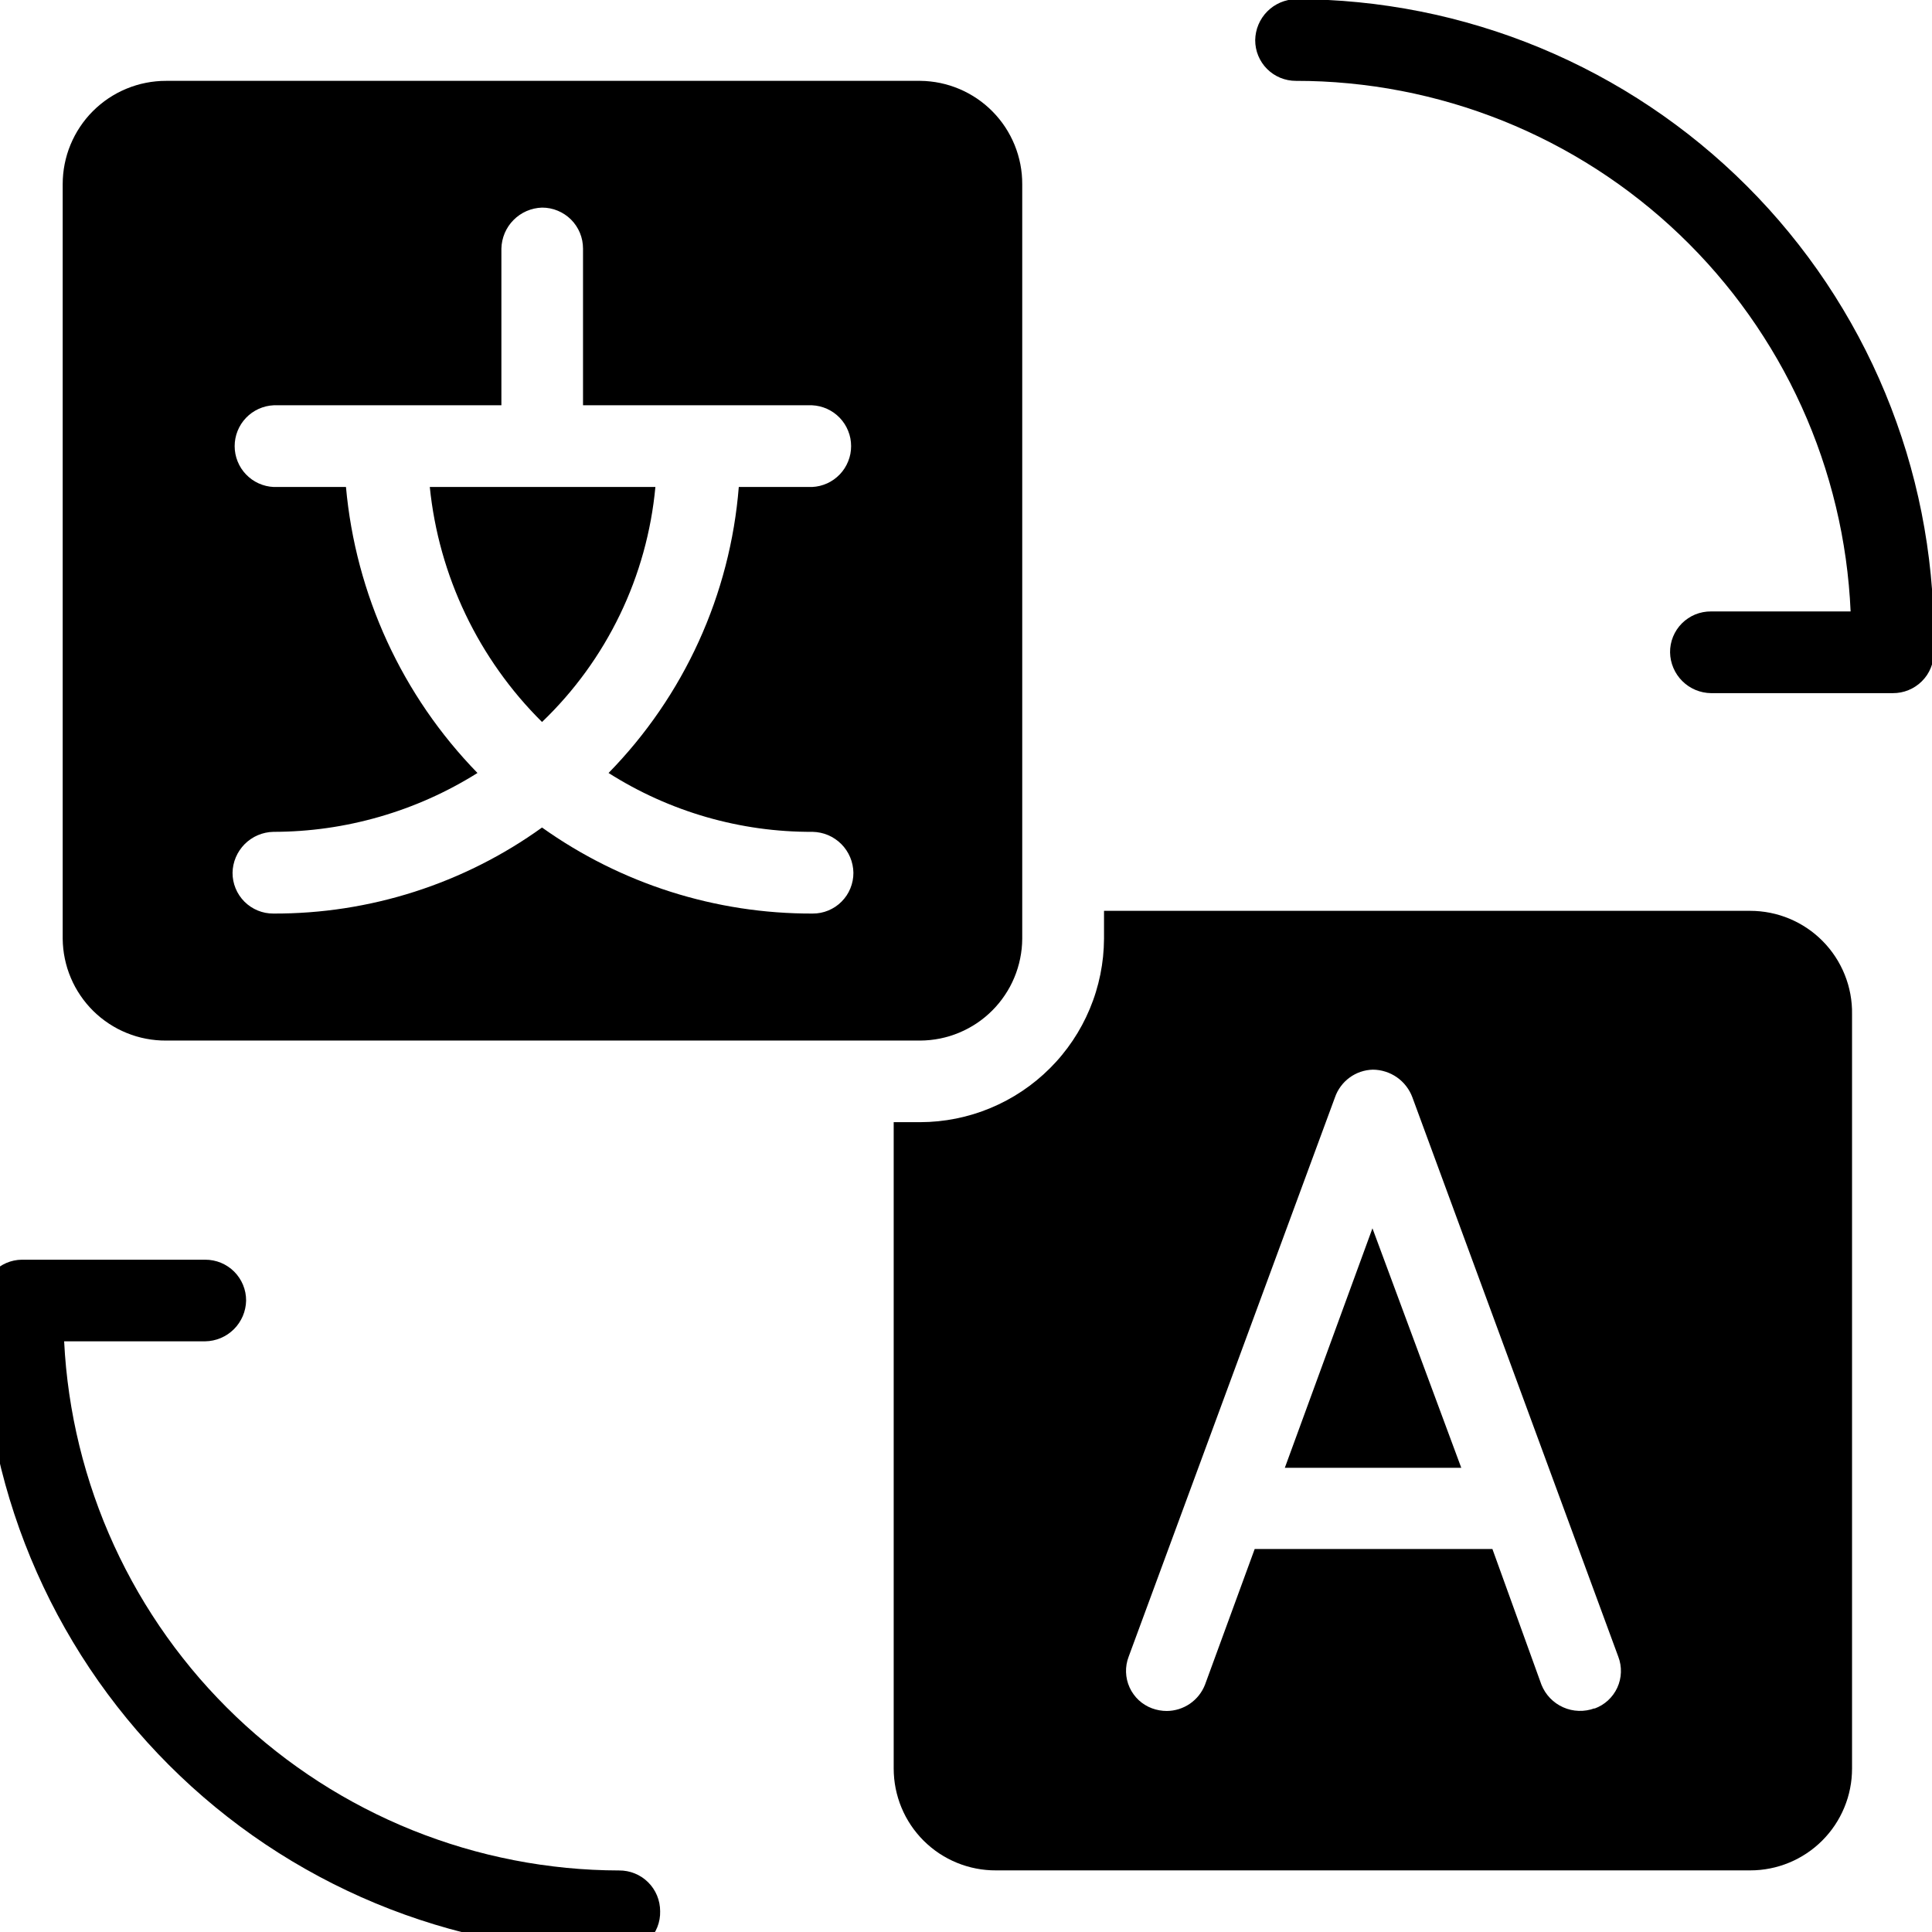
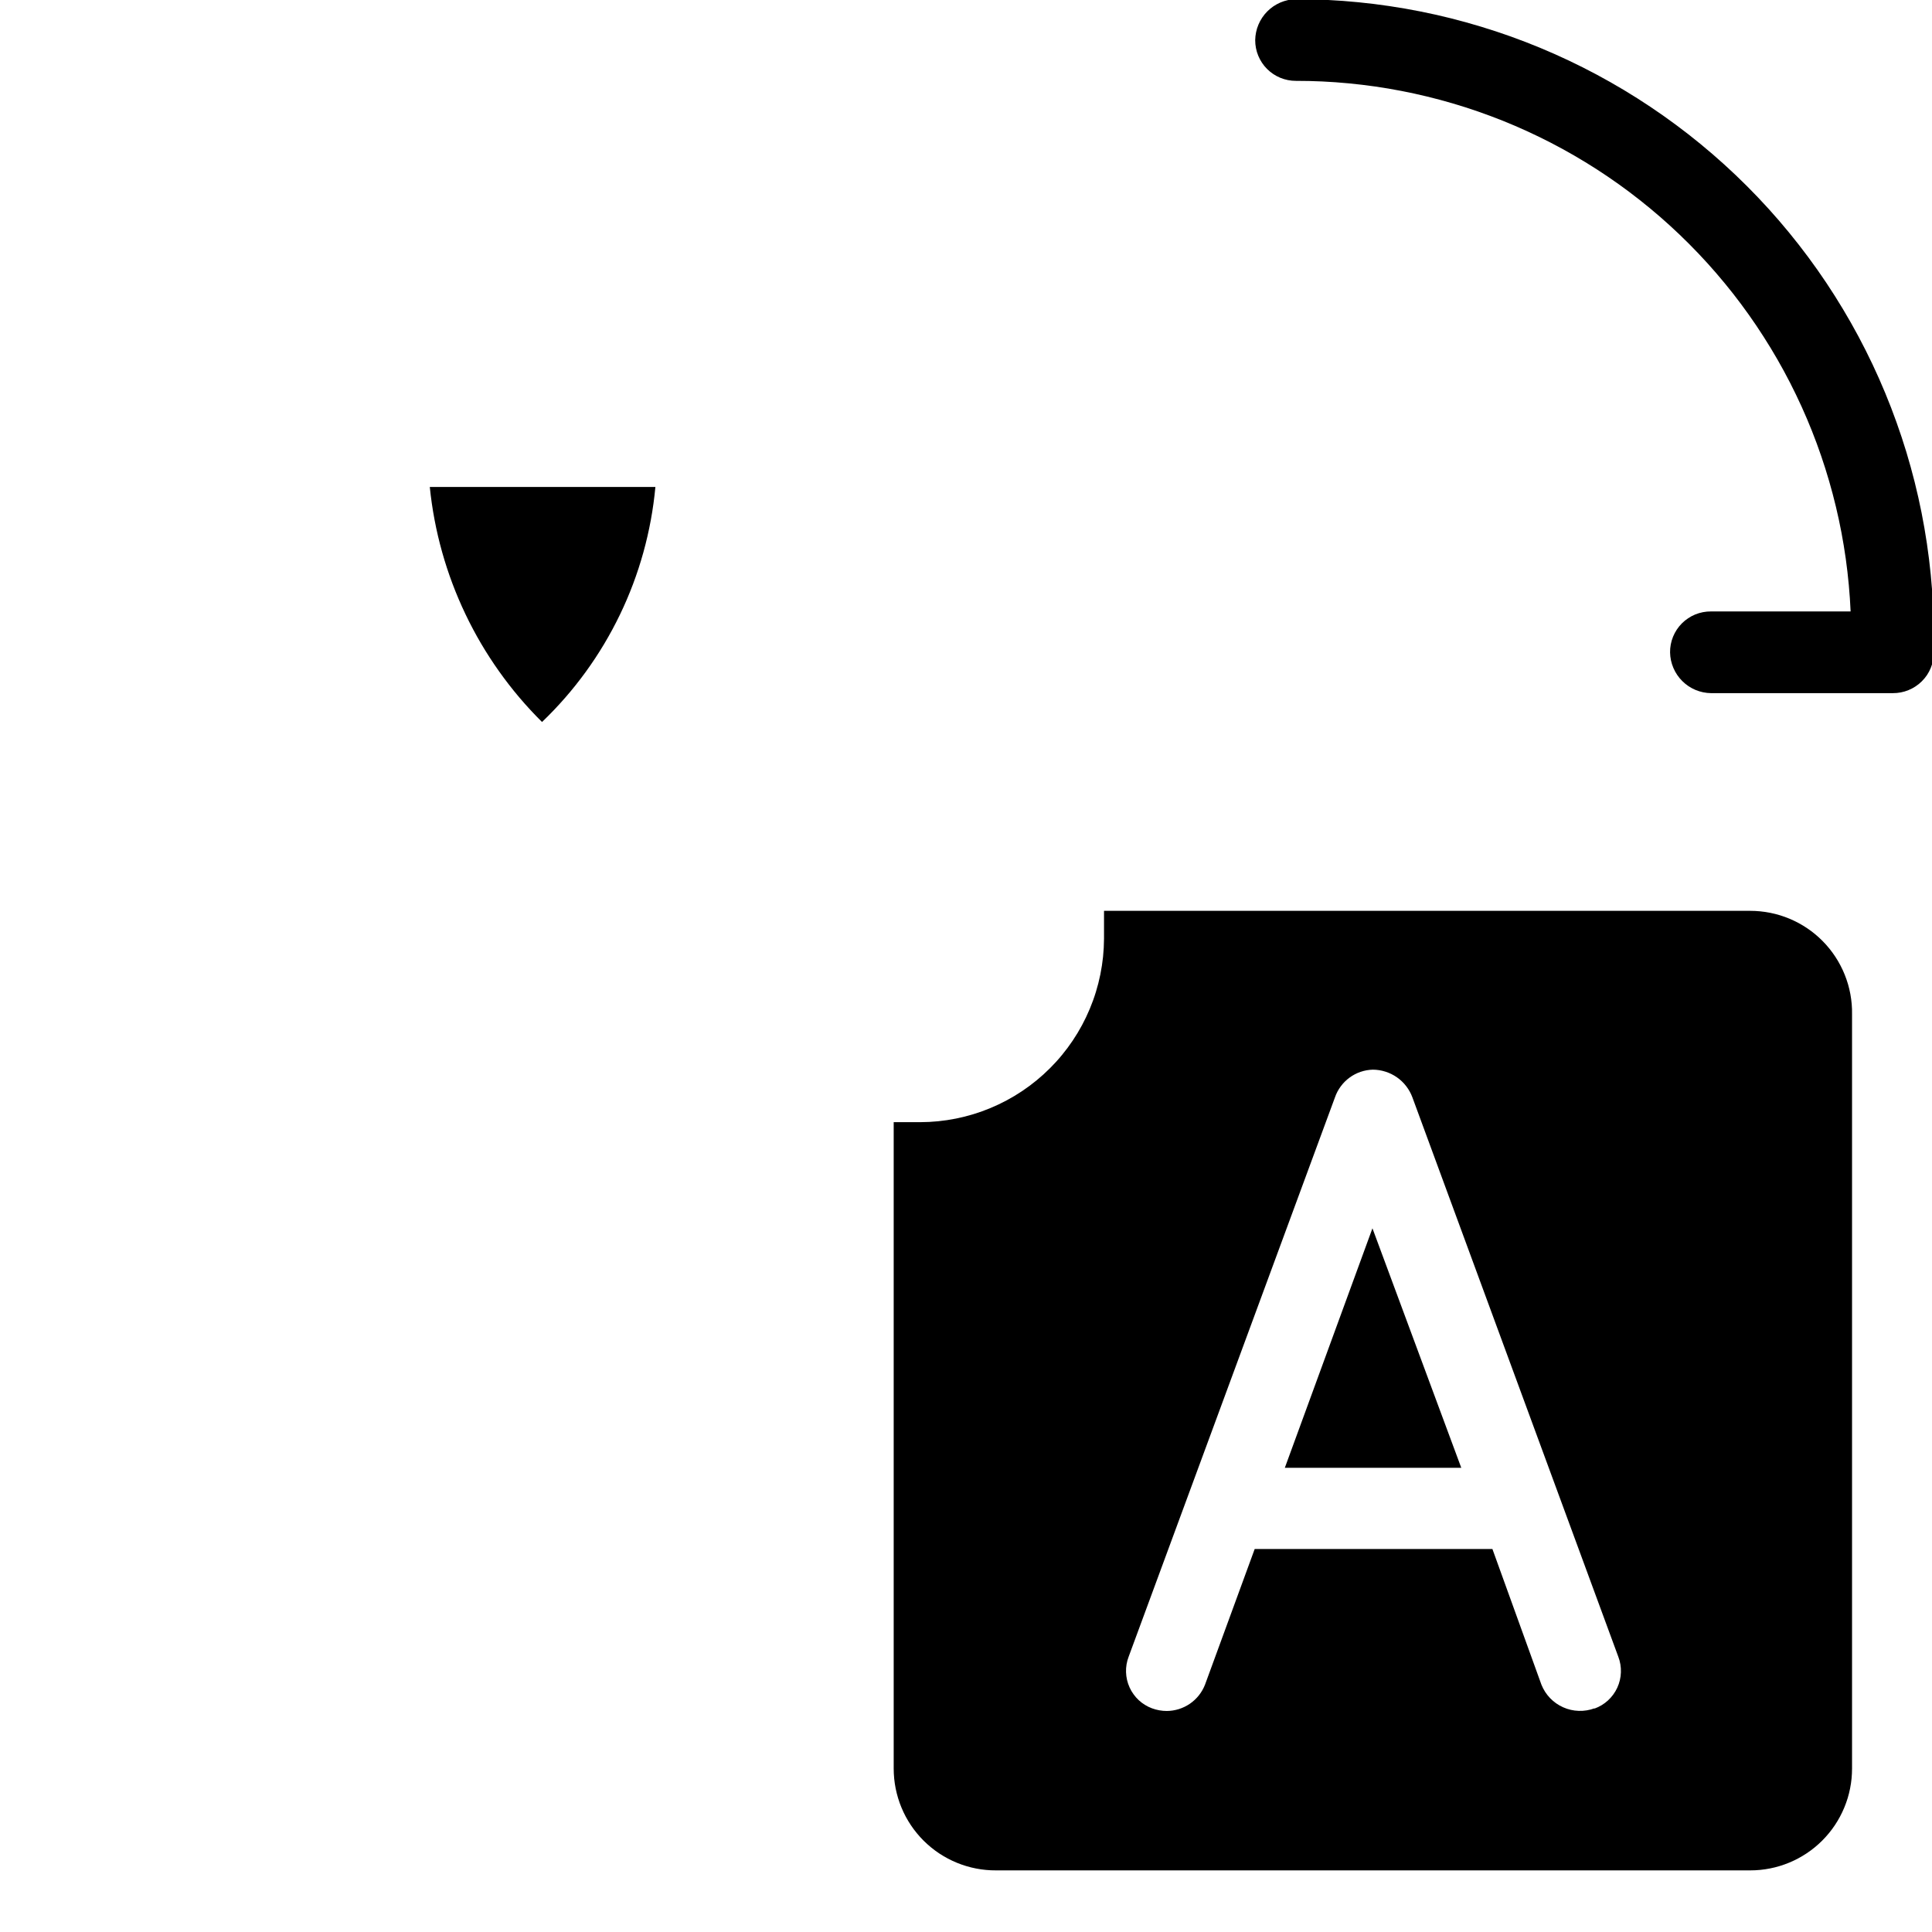
<svg xmlns="http://www.w3.org/2000/svg" width="500" zoomAndPan="magnify" viewBox="0 0 375 375" height="500" preserveAspectRatio="xMidYMid meet" version="1.2">
  <g id="c40ad5d3b9">
    <path style=" stroke:none;fill-rule:nonzero;fill:#000000;fill-opacity:1;" d="M 105.207 140.137 C 108.328 137.145 111.16 133.902 113.699 130.402 C 116.238 126.902 118.445 123.207 120.324 119.316 C 122.203 115.422 123.719 111.391 124.875 107.227 C 126.031 103.062 126.809 98.828 127.211 94.523 L 83.422 94.523 C 83.859 98.809 84.656 103.023 85.82 107.172 C 86.984 111.32 88.496 115.336 90.352 119.223 C 92.207 123.109 94.383 126.809 96.879 130.32 C 99.371 133.832 102.148 137.105 105.207 140.137 Z M 105.207 140.137 " />
-     <path style=" stroke:none;fill-rule:nonzero;fill:#000000;fill-opacity:1;" d="M 198.414 182.211 L 198.414 35.766 C 198.418 35.117 198.387 34.465 198.328 33.816 C 198.266 33.168 198.176 32.523 198.051 31.883 C 197.926 31.242 197.77 30.613 197.586 29.988 C 197.398 29.363 197.184 28.746 196.938 28.145 C 196.691 27.539 196.418 26.949 196.113 26.375 C 195.812 25.797 195.48 25.238 195.121 24.691 C 194.766 24.148 194.379 23.621 193.969 23.117 C 193.559 22.609 193.129 22.125 192.668 21.66 C 192.211 21.195 191.734 20.754 191.234 20.336 C 190.734 19.918 190.215 19.527 189.676 19.16 C 189.137 18.793 188.582 18.453 188.008 18.141 C 187.438 17.828 186.852 17.543 186.254 17.289 C 185.652 17.035 185.043 16.809 184.422 16.613 C 183.797 16.418 183.168 16.254 182.531 16.117 C 181.895 15.984 181.25 15.883 180.602 15.812 C 179.953 15.738 179.305 15.699 178.652 15.695 L 32.227 15.695 C 31.566 15.691 30.914 15.723 30.258 15.789 C 29.605 15.852 28.953 15.949 28.309 16.078 C 27.664 16.203 27.027 16.363 26.398 16.555 C 25.77 16.746 25.152 16.965 24.543 17.219 C 23.938 17.469 23.344 17.75 22.762 18.059 C 22.184 18.371 21.621 18.707 21.074 19.07 C 20.527 19.438 20 19.828 19.492 20.246 C 18.984 20.664 18.496 21.105 18.031 21.57 C 17.566 22.035 17.125 22.52 16.711 23.027 C 16.293 23.539 15.902 24.066 15.539 24.613 C 15.172 25.16 14.836 25.723 14.527 26.301 C 14.219 26.883 13.938 27.477 13.688 28.082 C 13.434 28.691 13.215 29.309 13.023 29.938 C 12.836 30.57 12.676 31.207 12.547 31.852 C 12.422 32.496 12.324 33.145 12.262 33.801 C 12.199 34.453 12.168 35.109 12.168 35.766 L 12.168 182.211 C 12.176 182.863 12.211 183.512 12.281 184.16 C 12.352 184.809 12.453 185.453 12.586 186.09 C 12.719 186.73 12.883 187.359 13.074 187.98 C 13.27 188.602 13.496 189.215 13.75 189.812 C 14.004 190.414 14.285 191 14.598 191.574 C 14.91 192.145 15.25 192.699 15.617 193.238 C 15.98 193.777 16.375 194.297 16.793 194.801 C 17.207 195.301 17.648 195.777 18.113 196.238 C 18.578 196.695 19.062 197.129 19.57 197.539 C 20.078 197.945 20.602 198.332 21.148 198.691 C 21.691 199.047 22.254 199.379 22.828 199.684 C 23.406 199.984 23.996 200.258 24.602 200.504 C 25.203 200.75 25.82 200.965 26.441 201.152 C 27.066 201.336 27.699 201.492 28.34 201.613 C 28.98 201.738 29.625 201.828 30.273 201.887 C 30.922 201.949 31.574 201.977 32.227 201.973 L 178.621 201.973 C 179.266 201.969 179.914 201.934 180.555 201.867 C 181.199 201.801 181.836 201.707 182.473 201.578 C 183.105 201.449 183.73 201.289 184.348 201.102 C 184.969 200.91 185.574 200.691 186.172 200.441 C 186.77 200.195 187.352 199.918 187.922 199.609 C 188.492 199.305 189.047 198.973 189.586 198.613 C 190.121 198.254 190.641 197.867 191.141 197.457 C 191.641 197.047 192.117 196.613 192.578 196.156 C 193.035 195.699 193.469 195.223 193.879 194.723 C 194.289 194.223 194.676 193.707 195.035 193.168 C 195.398 192.633 195.73 192.078 196.039 191.512 C 196.344 190.941 196.621 190.359 196.871 189.762 C 197.121 189.164 197.344 188.559 197.531 187.938 C 197.723 187.32 197.883 186.695 198.012 186.062 C 198.141 185.43 198.238 184.789 198.309 184.145 C 198.375 183.504 198.41 182.859 198.414 182.211 Z M 157.738 161.461 C 158.258 161.473 158.77 161.531 159.277 161.641 C 159.781 161.746 160.273 161.902 160.75 162.105 C 161.227 162.309 161.68 162.555 162.105 162.848 C 162.535 163.137 162.934 163.465 163.297 163.832 C 163.664 164.199 163.992 164.598 164.277 165.027 C 164.566 165.457 164.812 165.91 165.012 166.387 C 165.215 166.863 165.367 167.355 165.473 167.863 C 165.582 168.371 165.637 168.883 165.645 169.398 C 165.648 169.922 165.602 170.438 165.5 170.945 C 165.402 171.457 165.254 171.953 165.055 172.434 C 164.859 172.918 164.617 173.375 164.328 173.809 C 164.039 174.242 163.711 174.641 163.344 175.008 C 162.977 175.379 162.578 175.707 162.145 175.996 C 161.711 176.285 161.254 176.527 160.773 176.727 C 160.293 176.926 159.797 177.074 159.285 177.176 C 158.777 177.273 158.262 177.324 157.738 177.32 C 153.062 177.336 148.41 176.988 143.789 176.281 C 139.164 175.57 134.625 174.508 130.164 173.09 C 125.707 171.672 121.387 169.918 117.203 167.828 C 113.016 165.738 109.02 163.336 105.207 160.621 C 101.434 163.336 97.473 165.738 93.32 167.828 C 89.168 169.918 84.879 171.672 80.453 173.09 C 76.023 174.508 71.516 175.57 66.922 176.281 C 62.328 176.992 57.707 177.336 53.059 177.32 C 52.535 177.324 52.02 177.273 51.508 177.176 C 51 177.074 50.5 176.926 50.02 176.727 C 49.539 176.527 49.082 176.285 48.648 175.996 C 48.215 175.707 47.812 175.379 47.445 175.012 C 47.078 174.641 46.75 174.242 46.461 173.809 C 46.172 173.375 45.93 172.918 45.73 172.438 C 45.531 171.953 45.383 171.457 45.281 170.949 C 45.184 170.438 45.133 169.922 45.137 169.398 C 45.145 168.883 45.203 168.371 45.312 167.863 C 45.418 167.355 45.574 166.867 45.777 166.391 C 45.98 165.91 46.227 165.457 46.516 165.031 C 46.805 164.602 47.133 164.203 47.496 163.836 C 47.863 163.469 48.262 163.141 48.688 162.852 C 49.117 162.559 49.57 162.312 50.047 162.109 C 50.523 161.906 51.016 161.75 51.52 161.641 C 52.027 161.531 52.539 161.473 53.059 161.461 C 60.066 161.453 66.938 160.477 73.672 158.535 C 80.402 156.59 86.738 153.758 92.676 150.035 C 89.047 146.305 85.758 142.297 82.812 138.008 C 79.867 133.715 77.309 129.207 75.133 124.477 C 72.961 119.75 71.203 114.871 69.863 109.84 C 68.523 104.812 67.621 99.707 67.152 94.523 L 53.121 94.523 C 52.617 94.5 52.117 94.43 51.625 94.312 C 51.133 94.191 50.66 94.027 50.199 93.82 C 49.738 93.609 49.301 93.359 48.887 93.066 C 48.477 92.773 48.094 92.441 47.746 92.078 C 47.395 91.711 47.082 91.316 46.809 90.891 C 46.535 90.465 46.305 90.016 46.117 89.547 C 45.93 89.078 45.785 88.594 45.691 88.098 C 45.594 87.602 45.547 87.102 45.547 86.594 C 45.547 86.086 45.594 85.586 45.691 85.09 C 45.785 84.594 45.93 84.109 46.117 83.641 C 46.305 83.172 46.535 82.723 46.809 82.297 C 47.082 81.871 47.395 81.477 47.746 81.109 C 48.094 80.746 48.477 80.414 48.887 80.121 C 49.301 79.828 49.738 79.578 50.199 79.367 C 50.66 79.16 51.133 78.996 51.625 78.875 C 52.117 78.758 52.617 78.688 53.121 78.664 L 97.32 78.664 L 97.32 48.25 C 97.332 47.734 97.391 47.223 97.5 46.719 C 97.609 46.215 97.766 45.723 97.965 45.246 C 98.168 44.773 98.414 44.32 98.699 43.891 C 98.988 43.465 99.312 43.066 99.68 42.699 C 100.043 42.332 100.438 42.004 100.863 41.711 C 101.289 41.422 101.738 41.172 102.211 40.965 C 102.688 40.762 103.176 40.602 103.68 40.488 C 104.184 40.375 104.691 40.312 105.207 40.297 C 105.73 40.293 106.25 40.344 106.762 40.445 C 107.273 40.547 107.773 40.695 108.254 40.898 C 108.738 41.098 109.195 41.34 109.633 41.633 C 110.066 41.922 110.469 42.25 110.84 42.621 C 111.207 42.988 111.539 43.391 111.828 43.828 C 112.117 44.262 112.363 44.719 112.562 45.203 C 112.762 45.688 112.91 46.184 113.012 46.695 C 113.113 47.211 113.164 47.727 113.164 48.25 L 113.164 78.664 L 157.625 78.664 C 158.129 78.688 158.629 78.758 159.121 78.875 C 159.613 78.996 160.09 79.16 160.551 79.367 C 161.012 79.578 161.445 79.828 161.859 80.121 C 162.273 80.414 162.652 80.746 163.004 81.109 C 163.352 81.477 163.664 81.871 163.938 82.297 C 164.211 82.723 164.441 83.172 164.629 83.641 C 164.82 84.109 164.961 84.594 165.059 85.09 C 165.152 85.586 165.199 86.086 165.199 86.594 C 165.199 87.102 165.152 87.602 165.059 88.098 C 164.961 88.594 164.82 89.078 164.629 89.547 C 164.441 90.016 164.211 90.465 163.938 90.891 C 163.664 91.316 163.352 91.711 163.004 92.078 C 162.652 92.441 162.273 92.773 161.859 93.066 C 161.445 93.359 161.012 93.609 160.551 93.82 C 160.09 94.027 159.613 94.191 159.121 94.312 C 158.629 94.43 158.129 94.5 157.625 94.523 L 143.398 94.523 C 142.984 99.707 142.125 104.816 140.82 109.848 C 139.516 114.883 137.785 119.766 135.633 124.496 C 133.477 129.23 130.93 133.742 127.988 138.027 C 125.047 142.316 121.758 146.32 118.121 150.035 C 121.066 151.906 124.129 153.559 127.309 154.992 C 130.488 156.426 133.758 157.625 137.109 158.594 C 140.461 159.559 143.867 160.285 147.32 160.766 C 150.777 161.246 154.25 161.477 157.738 161.461 Z M 157.738 161.461 " />
    <path style=" stroke:none;fill-rule:nonzero;fill:#000000;fill-opacity:1;" d="M 339.723 176.793 L 214.289 176.793 L 214.289 182.211 C 214.281 183.379 214.219 184.539 214.102 185.699 C 213.98 186.859 213.805 188.012 213.574 189.152 C 213.34 190.297 213.055 191.422 212.711 192.539 C 212.371 193.652 211.973 194.746 211.523 195.824 C 211.074 196.898 210.574 197.949 210.023 198.977 C 209.469 200.004 208.871 201 208.219 201.969 C 207.57 202.938 206.875 203.871 206.133 204.77 C 205.395 205.672 204.609 206.535 203.785 207.355 C 202.961 208.18 202.098 208.961 201.195 209.699 C 200.293 210.441 199.359 211.133 198.391 211.781 C 197.422 212.43 196.422 213.027 195.395 213.578 C 194.367 214.129 193.312 214.629 192.238 215.074 C 191.16 215.523 190.066 215.914 188.949 216.258 C 187.836 216.598 186.707 216.883 185.562 217.113 C 184.422 217.34 183.27 217.516 182.109 217.633 C 180.949 217.75 179.785 217.809 178.621 217.812 L 173.465 217.812 L 173.465 343.277 C 173.465 343.93 173.5 344.574 173.562 345.223 C 173.625 345.867 173.723 346.512 173.848 347.148 C 173.977 347.781 174.133 348.41 174.324 349.035 C 174.512 349.656 174.73 350.266 174.98 350.863 C 175.23 351.465 175.508 352.051 175.812 352.621 C 176.121 353.195 176.457 353.75 176.816 354.289 C 177.18 354.828 177.566 355.348 177.98 355.848 C 178.391 356.352 178.828 356.828 179.289 357.289 C 179.75 357.746 180.23 358.18 180.734 358.59 C 181.238 359 181.758 359.387 182.301 359.746 C 182.84 360.102 183.398 360.434 183.973 360.738 C 184.547 361.043 185.133 361.316 185.734 361.562 C 186.336 361.809 186.945 362.027 187.566 362.211 C 188.191 362.398 188.82 362.555 189.457 362.676 C 190.094 362.801 190.734 362.895 191.383 362.953 C 192.027 363.016 192.676 363.043 193.324 363.039 L 339.723 363.039 C 340.367 363.039 341.016 363.008 341.656 362.945 C 342.301 362.883 342.941 362.785 343.574 362.66 C 344.211 362.535 344.84 362.379 345.457 362.188 C 346.078 362 346.684 361.785 347.281 361.535 C 347.883 361.289 348.465 361.012 349.035 360.707 C 349.605 360.402 350.16 360.07 350.699 359.711 C 351.238 359.352 351.758 358.965 352.258 358.555 C 352.758 358.145 353.238 357.711 353.695 357.254 C 354.152 356.793 354.586 356.316 354.996 355.816 C 355.406 355.316 355.793 354.797 356.152 354.258 C 356.512 353.719 356.844 353.164 357.148 352.594 C 357.453 352.023 357.73 351.438 357.977 350.84 C 358.227 350.242 358.441 349.637 358.633 349.016 C 358.82 348.395 358.977 347.77 359.102 347.133 C 359.227 346.5 359.324 345.859 359.387 345.215 C 359.449 344.57 359.48 343.926 359.48 343.277 L 359.48 196.836 C 359.492 196.184 359.469 195.531 359.414 194.879 C 359.355 194.227 359.27 193.582 359.152 192.941 C 359.031 192.297 358.879 191.664 358.699 191.035 C 358.516 190.41 358.301 189.793 358.059 189.188 C 357.816 188.582 357.543 187.988 357.238 187.41 C 356.938 186.832 356.609 186.27 356.25 185.723 C 355.891 185.176 355.508 184.648 355.098 184.141 C 354.688 183.633 354.254 183.145 353.793 182.68 C 353.336 182.215 352.855 181.773 352.352 181.355 C 351.852 180.938 351.328 180.547 350.789 180.184 C 350.246 179.816 349.688 179.477 349.113 179.168 C 348.539 178.859 347.949 178.578 347.348 178.324 C 346.746 178.074 346.133 177.852 345.508 177.66 C 344.883 177.469 344.25 177.309 343.609 177.18 C 342.969 177.051 342.324 176.957 341.676 176.891 C 341.027 176.824 340.375 176.793 339.723 176.793 Z M 309.488 331.586 C 308.996 331.766 308.496 331.898 307.98 331.98 C 307.469 332.062 306.949 332.098 306.43 332.078 C 305.91 332.062 305.395 331.996 304.887 331.879 C 304.379 331.762 303.887 331.598 303.414 331.387 C 302.938 331.176 302.484 330.918 302.059 330.621 C 301.633 330.32 301.238 329.984 300.875 329.609 C 300.516 329.234 300.191 328.828 299.91 328.391 C 299.629 327.953 299.391 327.492 299.195 327.008 L 289.676 300.66 L 243.535 300.66 L 233.887 327.008 C 233.594 327.754 233.195 328.441 232.699 329.07 C 232.199 329.695 231.621 330.234 230.961 330.691 C 230.301 331.145 229.586 331.488 228.824 331.73 C 228.059 331.969 227.277 332.094 226.477 332.098 C 225.488 332.098 224.535 331.926 223.609 331.586 C 223.129 331.41 222.672 331.188 222.238 330.918 C 221.801 330.652 221.398 330.344 221.023 329.996 C 220.648 329.645 220.312 329.266 220.016 328.848 C 219.715 328.434 219.461 327.996 219.25 327.527 C 219.039 327.062 218.875 326.582 218.758 326.082 C 218.645 325.586 218.578 325.082 218.562 324.57 C 218.547 324.059 218.578 323.551 218.664 323.047 C 218.75 322.543 218.883 322.055 219.066 321.574 L 259.113 213.004 C 259.379 212.234 259.754 211.52 260.238 210.867 C 260.719 210.211 261.293 209.641 261.949 209.16 C 262.605 208.68 263.32 208.305 264.094 208.043 C 264.867 207.781 265.66 207.641 266.473 207.621 C 267.312 207.625 268.129 207.758 268.926 208.012 C 269.727 208.266 270.465 208.633 271.152 209.113 C 271.836 209.594 272.438 210.168 272.945 210.832 C 273.457 211.496 273.859 212.219 274.148 213.004 L 314.113 321.574 C 314.297 322.059 314.434 322.551 314.516 323.062 C 314.602 323.57 314.637 324.082 314.617 324.598 C 314.602 325.113 314.531 325.621 314.414 326.121 C 314.297 326.625 314.129 327.109 313.914 327.578 C 313.699 328.047 313.438 328.488 313.133 328.906 C 312.832 329.32 312.488 329.703 312.109 330.055 C 311.73 330.402 311.316 330.707 310.875 330.977 C 310.434 331.242 309.973 331.461 309.488 331.637 Z M 309.488 331.586 " />
    <path style=" stroke:none;fill-rule:nonzero;fill:#000000;fill-opacity:1;" d="M 249.383 284.902 L 283.633 284.902 L 266.391 238.414 Z M 249.383 284.902 " />
    <path style=" stroke:none;fill-rule:nonzero;fill:#000000;fill-opacity:1;" d="M 375.355 123.672 C 375.355 121.645 375.305 119.617 375.207 117.594 C 375.105 115.57 374.957 113.551 374.758 111.535 C 374.559 109.52 374.309 107.508 374.012 105.504 C 373.715 103.5 373.367 101.504 372.973 99.516 C 372.578 97.527 372.133 95.551 371.641 93.586 C 371.148 91.621 370.605 89.668 370.02 87.73 C 369.43 85.789 368.793 83.867 368.109 81.961 C 367.43 80.051 366.699 78.16 365.922 76.289 C 365.148 74.418 364.328 72.566 363.461 70.734 C 362.594 68.902 361.684 67.094 360.727 65.305 C 359.773 63.52 358.773 61.758 357.73 60.02 C 356.691 58.281 355.605 56.57 354.48 54.883 C 353.355 53.199 352.188 51.543 350.98 49.914 C 349.773 48.289 348.527 46.691 347.242 45.125 C 345.957 43.559 344.633 42.023 343.273 40.523 C 341.91 39.02 340.516 37.555 339.082 36.121 C 337.648 34.688 336.184 33.293 334.68 31.93 C 333.18 30.57 331.645 29.246 330.078 27.961 C 328.516 26.676 326.918 25.43 325.289 24.223 C 323.66 23.016 322.008 21.848 320.32 20.723 C 318.637 19.594 316.926 18.512 315.188 17.469 C 313.449 16.426 311.688 15.43 309.902 14.473 C 308.113 13.516 306.305 12.605 304.473 11.738 C 302.641 10.871 300.789 10.051 298.918 9.273 C 297.047 8.5 295.156 7.77 293.25 7.086 C 291.34 6.402 289.418 5.77 287.477 5.18 C 285.539 4.59 283.586 4.051 281.621 3.555 C 279.656 3.062 277.68 2.617 275.691 2.223 C 273.707 1.828 271.711 1.48 269.707 1.184 C 267.699 0.883 265.691 0.637 263.676 0.438 C 261.656 0.238 259.637 0.086 257.613 -0.012 C 255.59 -0.113 253.566 -0.164 251.539 -0.164 C 251.02 -0.152 250.508 -0.094 250 0.016 C 249.496 0.125 249.004 0.281 248.527 0.484 C 248.051 0.688 247.598 0.938 247.168 1.227 C 246.742 1.52 246.344 1.848 245.98 2.215 C 245.613 2.582 245.285 2.98 245 3.41 C 244.711 3.844 244.465 4.297 244.266 4.773 C 244.062 5.25 243.91 5.742 243.805 6.25 C 243.699 6.758 243.641 7.27 243.633 7.789 C 243.633 8.309 243.68 8.824 243.781 9.332 C 243.879 9.844 244.027 10.34 244.227 10.82 C 244.426 11.301 244.668 11.758 244.957 12.188 C 245.242 12.621 245.57 13.02 245.938 13.387 C 246.309 13.754 246.707 14.082 247.141 14.371 C 247.57 14.66 248.027 14.902 248.508 15.102 C 248.988 15.297 249.484 15.445 249.992 15.547 C 250.504 15.648 251.02 15.695 251.539 15.695 C 253.254 15.691 254.965 15.734 256.676 15.812 C 258.391 15.895 260.098 16.016 261.805 16.18 C 263.512 16.344 265.211 16.547 266.91 16.789 C 268.605 17.035 270.297 17.316 271.98 17.645 C 273.66 17.969 275.336 18.332 277 18.738 C 278.668 19.141 280.32 19.586 281.965 20.07 C 283.609 20.551 285.242 21.074 286.863 21.637 C 288.48 22.199 290.086 22.797 291.68 23.434 C 293.27 24.074 294.844 24.75 296.402 25.461 C 297.961 26.176 299.5 26.926 301.023 27.711 C 302.547 28.5 304.051 29.32 305.535 30.18 C 307.016 31.039 308.48 31.934 309.922 32.859 C 311.363 33.789 312.781 34.75 314.176 35.746 C 315.57 36.742 316.941 37.77 318.285 38.832 C 319.633 39.895 320.953 40.988 322.246 42.109 C 323.539 43.234 324.805 44.391 326.043 45.574 C 327.281 46.758 328.492 47.973 329.672 49.215 C 330.852 50.457 332.004 51.727 333.125 53.027 C 334.242 54.324 335.332 55.648 336.391 56.996 C 337.445 58.344 338.469 59.719 339.461 61.117 C 340.453 62.516 341.41 63.938 342.332 65.383 C 343.258 66.824 344.145 68.289 345 69.777 C 345.852 71.262 346.672 72.77 347.453 74.293 C 348.234 75.82 348.977 77.363 349.688 78.922 C 350.395 80.484 351.066 82.062 351.699 83.656 C 352.332 85.246 352.926 86.855 353.48 88.477 C 354.035 90.098 354.555 91.73 355.031 93.379 C 355.508 95.023 355.949 96.68 356.348 98.348 C 356.746 100.012 357.105 101.688 357.426 103.375 C 357.742 105.059 358.023 106.746 358.262 108.445 C 358.5 110.145 358.695 111.844 358.852 113.551 C 359.012 115.258 359.125 116.969 359.203 118.68 L 332.113 118.68 C 331.59 118.676 331.07 118.723 330.555 118.82 C 330.043 118.918 329.543 119.066 329.055 119.262 C 328.57 119.461 328.109 119.707 327.676 119.996 C 327.238 120.285 326.836 120.613 326.465 120.984 C 326.094 121.355 325.766 121.758 325.473 122.195 C 325.184 122.633 324.941 123.094 324.742 123.578 C 324.543 124.062 324.395 124.562 324.297 125.078 C 324.199 125.59 324.152 126.109 324.16 126.633 C 324.168 127.152 324.227 127.664 324.336 128.172 C 324.445 128.68 324.602 129.172 324.805 129.648 C 325.008 130.125 325.254 130.578 325.547 131.008 C 325.836 131.438 326.168 131.832 326.535 132.199 C 326.902 132.562 327.301 132.891 327.73 133.18 C 328.164 133.469 328.617 133.711 329.094 133.914 C 329.574 134.113 330.066 134.266 330.574 134.371 C 331.082 134.477 331.594 134.531 332.113 134.539 L 367.402 134.539 C 367.922 134.543 368.441 134.492 368.953 134.395 C 369.465 134.297 369.961 134.148 370.441 133.949 C 370.926 133.754 371.383 133.512 371.816 133.223 C 372.254 132.938 372.652 132.609 373.023 132.242 C 373.395 131.875 373.723 131.473 374.016 131.043 C 374.305 130.609 374.551 130.152 374.75 129.672 C 374.949 129.188 375.102 128.695 375.203 128.184 C 375.305 127.672 375.355 127.156 375.355 126.633 C 375.305 126.129 375.199 125.637 375.043 125.152 C 375.195 124.668 375.297 124.172 375.355 123.672 Z M 375.355 123.672 " />
-     <path style=" stroke:none;fill-rule:nonzero;fill:#000000;fill-opacity:1;" d="M 120.16 363.055 C 118.449 363.051 116.742 363.008 115.035 362.922 C 113.324 362.836 111.621 362.711 109.918 362.547 C 108.215 362.379 106.52 362.172 104.828 361.926 C 103.133 361.68 101.449 361.395 99.77 361.066 C 98.09 360.738 96.422 360.371 94.758 359.969 C 93.098 359.562 91.449 359.117 89.809 358.633 C 88.168 358.148 86.539 357.625 84.926 357.062 C 83.309 356.5 81.707 355.902 80.121 355.266 C 78.535 354.625 76.961 353.953 75.406 353.238 C 73.852 352.527 72.316 351.777 70.797 350.992 C 69.277 350.207 67.777 349.387 66.297 348.531 C 64.816 347.676 63.355 346.785 61.918 345.859 C 60.48 344.934 59.066 343.973 57.672 342.98 C 56.277 341.988 54.91 340.965 53.566 339.906 C 52.223 338.848 50.906 337.762 49.613 336.641 C 48.32 335.52 47.055 334.371 45.816 333.188 C 44.578 332.008 43.371 330.801 42.191 329.562 C 41.008 328.324 39.859 327.059 38.738 325.77 C 37.617 324.477 36.531 323.156 35.473 321.812 C 34.414 320.469 33.387 319.102 32.395 317.707 C 31.402 316.316 30.445 314.902 29.52 313.465 C 28.594 312.023 27.699 310.566 26.844 309.086 C 25.988 307.605 25.168 306.105 24.383 304.586 C 23.598 303.066 22.848 301.531 22.137 299.977 C 21.422 298.418 20.75 296.848 20.109 295.262 C 19.473 293.676 18.875 292.074 18.312 290.457 C 17.75 288.844 17.227 287.215 16.742 285.574 C 16.258 283.934 15.812 282.285 15.406 280.625 C 15 278.961 14.633 277.293 14.305 275.613 C 13.98 273.934 13.691 272.25 13.445 270.555 C 13.199 268.863 12.992 267.168 12.824 265.465 C 12.66 263.762 12.535 262.059 12.449 260.348 L 39.832 260.348 C 40.352 260.34 40.863 260.285 41.367 260.176 C 41.875 260.07 42.367 259.914 42.844 259.715 C 43.32 259.512 43.773 259.27 44.203 258.98 C 44.633 258.691 45.031 258.363 45.398 258 C 45.766 257.633 46.094 257.238 46.383 256.809 C 46.672 256.379 46.918 255.93 47.125 255.453 C 47.328 254.977 47.484 254.484 47.59 253.98 C 47.699 253.473 47.762 252.961 47.77 252.445 C 47.773 251.922 47.723 251.406 47.625 250.895 C 47.523 250.383 47.375 249.887 47.176 249.402 C 46.977 248.922 46.734 248.461 46.441 248.027 C 46.152 247.594 45.824 247.191 45.457 246.824 C 45.086 246.453 44.684 246.125 44.25 245.836 C 43.816 245.547 43.359 245.301 42.875 245.102 C 42.395 244.906 41.895 244.754 41.383 244.656 C 40.871 244.555 40.355 244.504 39.832 244.508 L 4.23 244.508 C 3.715 244.512 3.207 244.57 2.703 244.676 C 2.203 244.781 1.715 244.934 1.242 245.137 C 0.77 245.34 0.32 245.59 -0.105 245.879 C -0.527 246.172 -0.918 246.5 -1.277 246.871 C -1.633 247.238 -1.953 247.641 -2.23 248.07 C -2.512 248.504 -2.746 248.961 -2.934 249.438 C -3.121 249.918 -3.262 250.41 -3.355 250.914 C -3.445 251.422 -3.484 251.93 -3.477 252.445 C -3.438 252.836 -3.367 253.219 -3.262 253.598 C -3.363 254.086 -3.438 254.582 -3.477 255.078 C -3.473 257.105 -3.422 259.129 -3.324 261.152 C -3.223 263.176 -3.074 265.191 -2.871 267.207 C -2.672 269.223 -2.426 271.234 -2.125 273.234 C -1.828 275.238 -1.48 277.234 -1.086 279.219 C -0.691 281.203 -0.246 283.18 0.246 285.145 C 0.738 287.109 1.281 289.059 1.867 290.996 C 2.457 292.934 3.094 294.855 3.773 296.766 C 4.457 298.672 5.188 300.559 5.961 302.43 C 6.738 304.301 7.559 306.152 8.422 307.98 C 9.289 309.812 10.199 311.621 11.152 313.406 C 12.109 315.191 13.105 316.953 14.148 318.691 C 15.188 320.43 16.27 322.141 17.395 323.824 C 18.52 325.508 19.684 327.164 20.891 328.789 C 22.098 330.418 23.344 332.012 24.625 333.578 C 25.91 335.145 27.234 336.68 28.594 338.18 C 29.953 339.68 31.348 341.148 32.777 342.578 C 34.211 344.012 35.676 345.41 37.176 346.77 C 38.676 348.129 40.207 349.453 41.77 350.738 C 43.336 352.023 44.93 353.27 46.555 354.48 C 48.184 355.688 49.836 356.852 51.52 357.98 C 53.203 359.105 54.91 360.191 56.648 361.234 C 58.383 362.273 60.145 363.273 61.93 364.23 C 63.715 365.188 65.523 366.098 67.352 366.965 C 69.184 367.836 71.031 368.656 72.902 369.434 C 74.773 370.211 76.66 370.941 78.566 371.625 C 80.473 372.309 82.395 372.945 84.332 373.535 C 86.27 374.125 88.219 374.668 90.184 375.164 C 92.145 375.66 94.121 376.105 96.105 376.504 C 98.094 376.898 100.086 377.25 102.09 377.547 C 104.094 377.848 106.102 378.098 108.117 378.301 C 110.133 378.5 112.148 378.652 114.172 378.758 C 116.195 378.859 118.219 378.91 120.242 378.914 C 120.766 378.926 121.289 378.883 121.801 378.789 C 122.316 378.695 122.82 378.551 123.305 378.355 C 123.789 378.156 124.25 377.914 124.688 377.625 C 125.125 377.336 125.527 377.004 125.895 376.633 C 126.266 376.258 126.594 375.855 126.879 375.414 C 127.164 374.977 127.406 374.512 127.598 374.027 C 127.789 373.539 127.93 373.035 128.02 372.52 C 128.109 372.004 128.148 371.484 128.133 370.961 C 128.133 370.438 128.082 369.922 127.98 369.41 C 127.879 368.898 127.727 368.398 127.527 367.918 C 127.328 367.438 127.082 366.977 126.789 366.543 C 126.5 366.113 126.168 365.711 125.797 365.344 C 125.426 364.977 125.023 364.648 124.59 364.359 C 124.152 364.074 123.691 363.832 123.211 363.637 C 122.727 363.438 122.227 363.293 121.715 363.195 C 121.199 363.098 120.684 363.051 120.16 363.055 Z M 120.16 363.055 " />
  </g>
</svg>